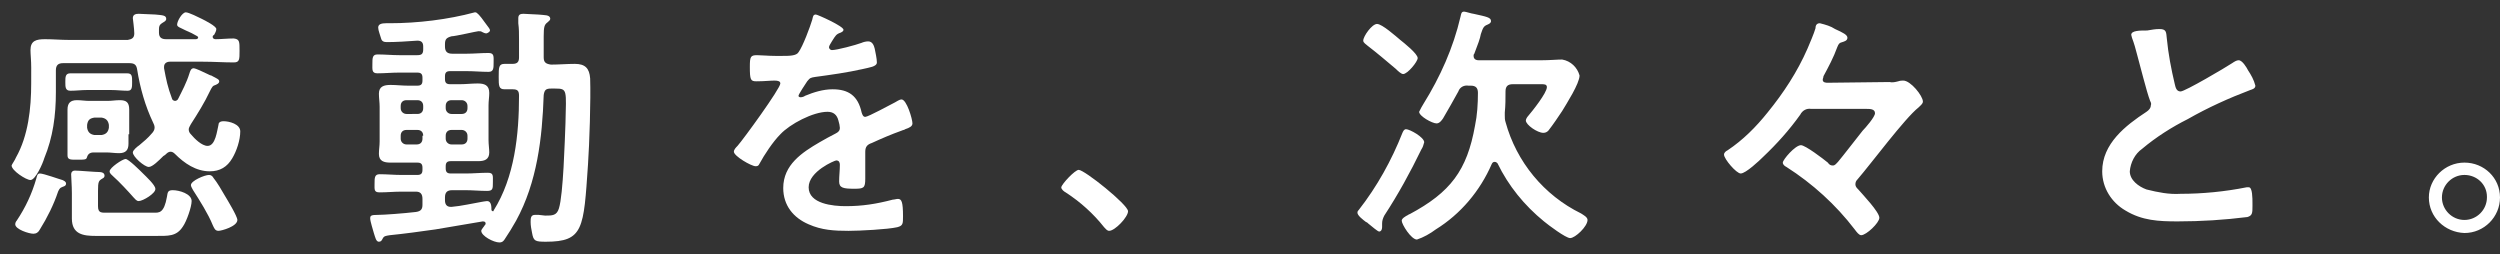
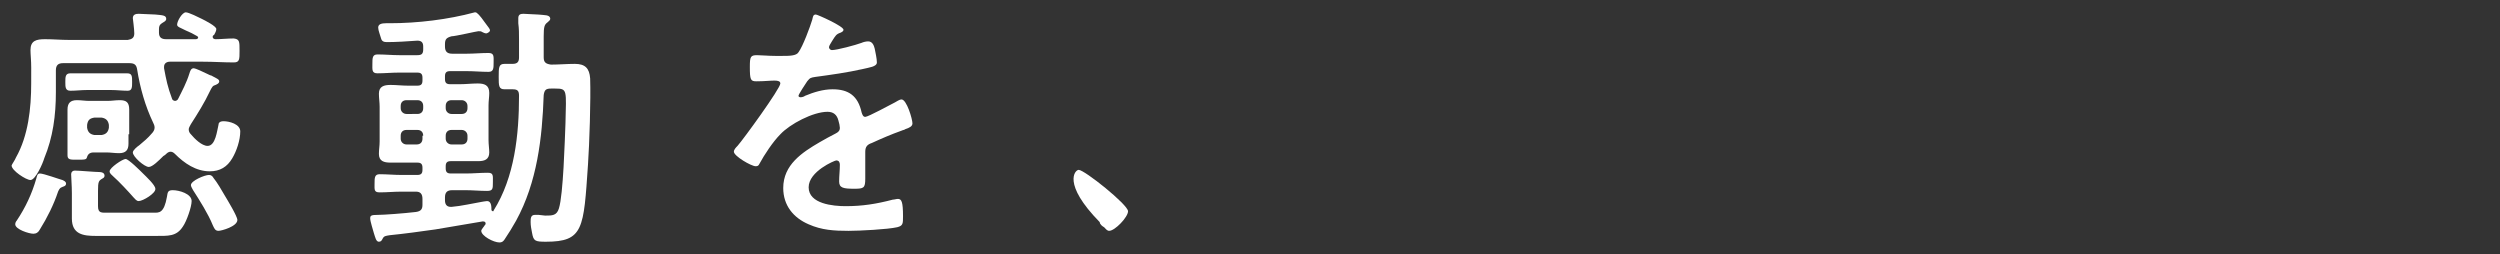
<svg xmlns="http://www.w3.org/2000/svg" version="1.1" id="レイヤー_1" x="0px" y="0px" viewBox="0 0 344.4 35" style="enable-background:new 0 0 344.4 35;" xml:space="preserve">
  <rect x="0" y="0" width="344.4" height="35" fill="#333333" stroke="none" />
  <style type="text/css">
	.st0{enable-background:new    ;}
	.st1{fill:#FFFFFF;}
</style>
  <g id="kv_copyA_2" transform="translate(-4199 -521)">
    <g id="グループ_3208" transform="translate(4192 521)">
      <g class="st0">
        <path class="st1" d="M36.3,5.1c0,0.2,0.2,0.3,0.4,0.3c0.8,0,1.6-0.1,2.5-0.1C40,5.4,40,5.7,40,7c0,1.2,0,1.6-0.8,1.6     c-1.4,0-2.8-0.1-4.2-0.1h-4.6c-0.4,0-0.8,0.2-0.8,0.7c0,0.1,0,0.1,0,0.2c0.3,1.6,0.5,2.6,1.1,4.2c0,0.1,0.2,0.3,0.4,0.3     s0.3-0.1,0.4-0.2c0.6-1.2,1.2-2.3,1.6-3.6c0.1-0.3,0.2-0.7,0.6-0.7c0.2,0,1.3,0.5,1.9,0.8c0.2,0.1,0.4,0.2,0.5,0.2     c0.7,0.4,1.1,0.5,1.1,0.8c0,0.3-0.3,0.4-0.5,0.5c-0.4,0.1-0.5,0.3-0.8,0.9c-0.7,1.5-1.7,3.1-2.6,4.5c-0.1,0.2-0.3,0.5-0.3,0.7     c0,0.3,0.1,0.5,0.3,0.7c0.5,0.6,1.5,1.6,2.3,1.6c1.1,0,1.3-2.1,1.5-2.9c0-0.2,0.1-0.5,0.7-0.5c0.8,0,2.3,0.4,2.3,1.4     c0,1.2-0.5,2.7-1.1,3.7c-0.7,1.2-1.7,1.8-3.1,1.8c-1.9,0-3.5-1.1-4.8-2.4c-0.2-0.2-0.4-0.3-0.6-0.3c-0.2,0-0.4,0.1-0.6,0.3     c-0.1,0.1-0.2,0.2-0.4,0.3c-0.6,0.6-1.5,1.5-2,1.5c-0.6,0-2.2-1.4-2.2-2c0-0.3,0.6-0.8,0.9-1c0.6-0.5,1.2-1,1.7-1.6     c0.2-0.2,0.4-0.5,0.4-0.8c0-0.3-0.1-0.5-0.2-0.7c-1.1-2.3-1.8-4.8-2.2-7.3c-0.1-0.7-0.4-0.9-1.1-0.9h-9.1c-0.7,0-1,0.3-1,1v3     c0,3.2-0.4,6.2-1.6,9.1c-0.2,0.7-1.2,3-1.9,3c-0.6,0-2.6-1.3-2.6-2c0-0.1,0.5-0.8,0.6-1.1c1.7-3,2.1-6.8,2.1-10.2V9.3     c0-1-0.1-1.8-0.1-2.4c0-1.3,0.8-1.5,2-1.5c1.1,0,2.2,0.1,3.3,0.1h8.1c0.6-0.1,0.9-0.3,0.9-0.9c0-0.6-0.2-2-0.2-2.1     c0-0.5,0.4-0.6,0.8-0.6c0.2,0,2,0.1,2.3,0.1c1,0.1,1.5,0.1,1.5,0.6c0,0.3-0.3,0.4-0.6,0.6c-0.3,0.2-0.4,0.4-0.4,0.8     c0,0.2,0,0.4,0,0.5c0,0.7,0.4,0.9,1,0.9H34c0.1,0,0.3-0.1,0.3-0.2c0-0.1-0.1-0.2-0.1-0.2c-0.5-0.3-1.1-0.6-1.6-0.8     c-0.8-0.4-1.2-0.5-1.2-0.8c0-0.5,0.7-1.7,1.2-1.7c0.4,0,1.8,0.7,2.2,0.9c0.4,0.2,2,1,2,1.4c0,0.3-0.2,0.6-0.3,0.8     C36.3,4.9,36.3,5,36.3,5.1z M15.6,24.8c0.2,0.1,0.5,0.2,0.5,0.5c0,0.4-0.5,0.4-0.6,0.5c-0.3,0.1-0.4,0.4-0.5,0.6     c-0.6,1.8-1.5,3.6-2.5,5.2c-0.2,0.4-0.5,0.6-0.9,0.6c-0.6,0-2.5-0.6-2.5-1.3c0-0.2,0.1-0.4,0.2-0.5c1.2-1.8,2.1-3.7,2.7-5.8     c0.1-0.3,0.1-0.7,0.5-0.7C13,23.9,15.2,24.7,15.6,24.8z M19,12.4c-0.8,0-1.5,0.1-2.3,0.1C16,12.5,16,12,16,11.3     c0-0.7,0-1.2,0.7-1.2c0.8,0,1.5,0,2.3,0h3.2c0.8,0,1.5,0,2.3,0c0.7,0,0.7,0.4,0.7,1.2c0,0.7,0,1.2-0.6,1.2     c-0.8,0-1.5-0.1-2.3-0.1H19z M24.7,18.5c0,0.5,0,0.8,0,1.3c0,0.9-0.4,1.3-1.3,1.3c-0.6,0-1.2-0.1-1.7-0.1H20c-0.3,0-0.8,0-1,0.6     C18.9,22,18.8,22,17.5,22c-0.8,0-1.2,0-1.2-0.6v-5c0-0.4,0-0.8,0-1.3c0-0.9,0.4-1.3,1.3-1.3c0.6,0,1.1,0.1,1.7,0.1h2.5     c0.6,0,1.1-0.1,1.7-0.1c0.9,0,1.3,0.3,1.3,1.3c0,0.4,0,0.8,0,1.3V18.5z M28.2,29.3c0.7,0,1.4,0.1,1.8-2.2     c0.1-0.6,0.1-0.9,0.8-0.9c0.9,0,2.6,0.5,2.6,1.5c0,0.8-0.7,2.8-1.2,3.5c-0.9,1.4-2,1.3-3.9,1.3h-8.1c-1.7,0-3.3-0.2-3.3-2.4     c0-0.5,0-0.9,0-1.4v-2.1c0-1-0.1-2.2-0.1-2.6c0-0.3,0.2-0.5,0.5-0.5c0.6,0,2.8,0.2,3.4,0.2c0.3,0,0.7,0.1,0.7,0.5     c0,0.2-0.1,0.3-0.3,0.4c-0.5,0.3-0.6,0.4-0.6,1.7v2.1c0,1,0.5,0.9,1.4,0.9H28.2z M19,17.6c0.1,0.6,0.4,0.9,1,1h1     c0.6-0.1,0.9-0.4,1-1v-0.4c-0.1-0.6-0.4-0.9-1-1h-1c-0.6,0.1-0.9,0.3-1,1V17.6z M26.1,27.7c-0.3,0-0.5-0.3-0.7-0.5     c-0.7-0.8-2-2.2-2.8-2.9c-0.2-0.2-0.5-0.4-0.5-0.7c0-0.5,1.8-1.7,2.2-1.7c0.4,0,2,1.6,2.4,2c0.4,0.4,1.7,1.6,1.7,2.1     C28.5,26.6,26.7,27.7,26.1,27.7z M37.1,31.8c-0.5,0-0.6-0.4-0.8-0.8c-0.6-1.5-1.8-3.4-2.7-4.8c-0.1-0.2-0.3-0.5-0.3-0.7     c0-0.6,1.9-1.4,2.5-1.4c0.3,0,0.5,0.2,0.6,0.4c0.5,0.6,1.2,1.8,1.6,2.5c0.3,0.5,1.7,2.8,1.7,3.3C39.7,31.2,37.5,31.8,37.1,31.8z" />
        <path class="st1" d="M69.1,22.2c-0.5,0-0.7,0.2-0.7,0.7v0.3c0,0.5,0.2,0.7,0.7,0.7h2.1c1,0,2-0.1,3-0.1c0.8,0,0.7,0.4,0.7,1.3     c0,0.9,0,1.2-0.8,1.2c-1,0-2-0.1-3-0.1h-1.8c-0.7,0-1,0.3-1,1v0.4c0,0.5,0.2,0.9,0.8,0.9h0.1c1.3-0.1,3-0.5,4.2-0.7     c0.1,0,0.5-0.1,0.7-0.1c0.6,0,0.6,0.8,0.6,1.2c0,0.1,0.1,0.2,0.2,0.2c0.1,0,0.1,0,0.1-0.1c2.9-4.6,3.5-10.5,3.5-15.8     c0-0.7-0.2-0.9-0.9-0.9c-0.4,0-0.7,0-1.1,0c-0.8,0-0.8-0.5-0.8-1.7c0-1.3,0-1.8,0.8-1.8c0.2,0,0.9,0,1.1,0c0.7,0,0.9-0.3,0.9-0.9     V5.4c0-0.9,0-1.4-0.1-2.2c0-0.1,0-0.5,0-0.7c0-0.5,0.3-0.6,0.7-0.6c0.4,0,1.5,0.1,2,0.1c0.9,0.1,1.7,0,1.7,0.6     c0,0.2-0.2,0.3-0.4,0.5C82,3.4,81.9,3.7,81.9,5v2.9c0,0.7,0.3,0.9,1,1c1.1,0,2.2-0.1,3.3-0.1c1.4,0,2,0.6,2.1,2     c0.1,2.9-0.1,9-0.3,11.9c-0.6,8.8-0.6,10.6-5.8,10.6c-1.5,0-1.7-0.1-1.9-1.2c-0.1-0.5-0.2-1-0.2-1.5c0-0.5,0-1,0.6-1     c0.1,0,0.4,0,0.5,0c0.2,0,0.7,0.1,0.9,0.1c1,0,1.6,0,1.9-1c0.6-1.9,0.8-9.3,0.9-11.7c0.1-4.6,0.3-4.8-1.4-4.8h-0.6     c-0.7,0-0.9,0.2-1,0.9c-0.2,5.9-0.9,12-3.8,17.3c-0.5,0.9-1,1.7-1.6,2.6c-0.2,0.3-0.4,0.4-0.7,0.4c-0.8,0-2.5-0.9-2.5-1.6     c0-0.2,0.4-0.6,0.5-0.8c0.1-0.1,0.1-0.1,0.1-0.2c0-0.2-0.1-0.3-0.4-0.3c-2.2,0.4-4.3,0.7-6.5,1.1c-2.1,0.3-4.3,0.6-6.3,0.8     c-0.6,0.1-0.8,0.1-1,0.5c-0.1,0.2-0.2,0.4-0.5,0.4c-0.4,0-0.5-0.6-0.7-1.2c-0.1-0.4-0.5-1.6-0.5-2s0.1-0.5,1.1-0.5     c0.8,0,3.5-0.2,5.2-0.4c0.7-0.1,0.9-0.4,0.9-1v-0.8c0-0.7-0.3-1-0.9-1h-2c-1,0-2,0.1-3,0.1c-0.8,0-0.7-0.4-0.7-1.2     c0-0.8,0-1.3,0.7-1.3c1,0,2,0.1,3,0.1h2.2c0.5,0,0.7-0.2,0.7-0.7v-0.3c0-0.5-0.2-0.7-0.7-0.7h-1.3c-0.8,0-1.6,0-2.4,0     c-0.9,0-1.6-0.2-1.6-1.2c0-0.6,0.1-1.1,0.1-1.7v-4.8c0-0.6-0.1-1.2-0.1-1.8c0-1,0.7-1.2,1.6-1.2c0.8,0,1.6,0.1,2.4,0.1h1.3     c0.5,0,0.7-0.2,0.7-0.7v-0.4c0-0.5-0.2-0.7-0.7-0.7H62c-1,0-2,0.1-3,0.1c-0.8,0-0.7-0.5-0.7-1.3c0-0.8,0-1.3,0.7-1.3     c1,0,2,0.1,3,0.1h2.5c0.6,0,0.8-0.2,0.8-0.8V6.4c0-0.5-0.2-0.8-0.8-0.8c-1.3,0.1-3,0.2-4.2,0.2c-0.4,0-0.7-0.1-0.8-0.5     c-0.1-0.4-0.4-1.1-0.4-1.5c0-0.5,0.5-0.6,1.1-0.6h0.5c3.8,0,8-0.5,11.7-1.5h0.1c0.2,0,0.6,0.4,1.3,1.4c0.6,0.8,0.7,0.9,0.7,1.1     S74.1,4.6,74,4.6c-0.2,0-0.4-0.1-0.6-0.2c-0.1-0.1-0.3-0.1-0.5-0.1c-0.2,0-3.2,0.7-3.7,0.7c-0.7,0.2-0.9,0.4-0.9,1.1v0.3     c0,0.7,0.3,1,1,1h2c1,0,2-0.1,3-0.1c0.8,0,0.7,0.5,0.7,1.3c0,0.8,0,1.3-0.7,1.3c-1,0-2-0.1-3-0.1h-2.3c-0.5,0-0.7,0.2-0.7,0.7     v0.4c0,0.5,0.2,0.7,0.7,0.7h1.4c0.8,0,1.6-0.1,2.4-0.1c0.9,0,1.6,0.2,1.6,1.3c0,0.6-0.1,1.1-0.1,1.7v4.8c0,0.6,0.1,1.2,0.1,1.7     c0,1-0.7,1.2-1.5,1.2c-0.8,0-1.6,0-2.4,0H69.1z M64.5,15.7c0.5,0,0.8-0.3,0.8-0.8v-0.3c0-0.5-0.3-0.8-0.8-0.8H63     c-0.5,0-0.8,0.3-0.8,0.8v0.3c0,0.5,0.4,0.8,0.8,0.8H64.5z M65.3,18.7c0-0.5-0.3-0.8-0.8-0.8H63c-0.5,0-0.8,0.3-0.8,0.8v0.4     c0,0.5,0.4,0.8,0.8,0.8h1.4c0.5,0,0.8-0.3,0.8-0.8V18.7z M68.4,14.9c0,0.5,0.4,0.8,0.8,0.8h1.4c0.5,0,0.8-0.3,0.8-0.8v-0.3     c0-0.5-0.4-0.8-0.8-0.8h-1.4c-0.5,0-0.8,0.3-0.8,0.8V14.9z M69.2,17.9c-0.5,0-0.8,0.3-0.8,0.8v0.4c0,0.5,0.4,0.8,0.8,0.8h1.4     c0.5,0,0.8-0.3,0.8-0.8v-0.4c0-0.5-0.4-0.8-0.8-0.8H69.2z" />
        <path class="st1" d="M123.2,4.1c0,0.2-0.2,0.3-0.4,0.4c-0.6,0.2-0.7,0.4-1.2,1.2c-0.1,0.2-0.4,0.6-0.4,0.8c0,0.2,0.2,0.4,0.4,0.4     c0.7,0,3.3-0.7,4.1-1c0.2-0.1,0.6-0.2,0.9-0.2c0.6,0,0.8,0.6,0.9,1c0.1,0.5,0.3,1.4,0.3,1.9c0,0.6-1.1,0.7-1.9,0.9     c-2.2,0.5-4.4,0.8-6.6,1.1c-0.6,0.1-0.7,0.1-1.1,0.6c-0.2,0.3-1.2,1.8-1.2,2c0,0.1,0.1,0.2,0.3,0.2c0.2,0,0.5-0.1,0.6-0.2     c1.2-0.5,2.5-0.9,3.8-0.9c2.2,0,3.5,0.9,4,3.2c0.1,0.3,0.2,0.6,0.5,0.6c0.4,0,3.5-1.7,4.1-2c0.2-0.1,0.6-0.4,0.9-0.4     c0.7,0,1.5,2.7,1.5,3.3c0,0.4-0.4,0.6-1,0.8c-0.1,0.1-0.3,0.1-0.5,0.2c-1.4,0.5-2.8,1.1-4.1,1.7c-0.6,0.2-0.9,0.5-0.9,1.2v0.5     c0,1.1,0,2.1,0,3.2c0,1.3-0.2,1.4-1.5,1.4c-1.5,0-2.1-0.1-2.1-1c0-0.8,0.1-1.5,0.1-2.3c0-0.3-0.1-0.6-0.5-0.6     c-0.2,0-3.8,1.5-3.8,3.7c0,2.3,3.4,2.6,5.1,2.6c2.3,0,4.2-0.3,6.5-0.9c0.2,0,0.5-0.1,0.7-0.1c0.5,0,0.7,0.4,0.7,2.4     c0,1,0,1.3-0.8,1.5c-1.3,0.3-5.2,0.5-6.7,0.5c-2,0-3.7-0.1-5.5-0.9c-2.1-0.9-3.5-2.6-3.5-5c0-3.2,2.6-4.9,5-6.3     c0.7-0.4,1.4-0.8,2.2-1.2c0.4-0.2,0.6-0.4,0.6-0.8c0-0.2-0.1-0.7-0.2-1c-0.2-0.8-0.7-1.2-1.5-1.2c-2,0-5.2,1.7-6.5,3.1     c-1,1-2.2,2.8-2.9,4.1c-0.1,0.2-0.2,0.3-0.5,0.3c-0.6,0-3-1.4-3-2c0-0.3,0.3-0.6,0.5-0.8c0.8-0.9,5.9-7.9,5.9-8.6     c0-0.3-0.3-0.4-0.8-0.4c-0.6,0-1.4,0.1-2.5,0.1c-0.8,0-0.9-0.2-0.9-2c0-1.4,0.1-1.6,1-1.6c0.6,0,1.5,0.1,2.5,0.1h1     c0.9,0,1.9,0,2.2-0.5c0.6-0.8,1.6-3.5,1.9-4.5c0.1-0.4,0.1-0.7,0.5-0.7C119.6,2,123.2,3.6,123.2,4.1z" />
-         <path class="st1" d="M155.6,23.4c0.8,0,6.8,4.8,6.8,5.7c0,0.8-1.8,2.7-2.6,2.7c-0.3,0-0.5-0.3-0.7-0.5c-1.5-1.9-3.3-3.5-5.3-4.8     c-0.2-0.1-0.6-0.4-0.6-0.7C153.3,25.3,155.1,23.4,155.6,23.4z" />
+         <path class="st1" d="M155.6,23.4c0.8,0,6.8,4.8,6.8,5.7c0,0.8-1.8,2.7-2.6,2.7c-0.3,0-0.5-0.3-0.7-0.5c-0.2-0.1-0.6-0.4-0.6-0.7C153.3,25.3,155.1,23.4,155.6,23.4z" />
      </g>
-       <path id="パス_37787" class="st1" d="M200.7,17.8c-0.3,0-0.4,0.3-0.5,0.5c-1.5,3.8-3.5,7.4-6,10.6c-0.1,0.1-0.2,0.2-0.2,0.4    c0,0.4,0.8,1,1.2,1.3c0.1,0,0.2,0.1,0.3,0.2c0.5,0.4,1.3,1.1,1.5,1.1c0.2,0,0.4-0.2,0.4-0.6c0-0.2,0-0.4,0-0.5    c0-0.4,0.1-0.7,0.3-1.1c1.9-2.9,3.6-6,5.1-9.1c0.2-0.3,0.3-0.6,0.4-1C203.2,18.9,201.2,17.8,200.7,17.8z M202.3,8    c0-0.6-1.9-2.1-2.4-2.5c-0.6-0.5-2.5-2.2-3.2-2.2c-0.7,0-1.9,1.7-1.9,2.3c0,0.3,0.4,0.5,0.6,0.7c1.3,1,2.6,2.1,3.9,3.2    c0.2,0.2,0.7,0.7,1,0.7C200.9,10.2,202.3,8.5,202.3,8z M209.6,11.8c0.7,0,1,0.3,1,1c0,1.5-0.1,3.1-0.4,4.5    c-1.1,6.2-3.4,9.2-9,12.2c-0.1,0-0.2,0.1-0.2,0.1c-0.4,0.2-0.9,0.5-0.9,0.8c0,0.5,1.3,2.6,2.1,2.6c0.9-0.3,1.8-0.8,2.6-1.4    c3.4-2.1,6.1-5.3,7.7-9c0.1-0.2,0.2-0.3,0.4-0.3c0.2,0,0.3,0.1,0.4,0.2c1.5,3.1,3.7,5.8,6.4,8c0.6,0.5,3,2.3,3.6,2.3    c0.7,0,2.4-1.6,2.4-2.5c0-0.4-0.6-0.7-0.9-0.9c-5.1-2.5-8.9-7.1-10.4-12.6c-0.1-0.3-0.1-0.6-0.1-0.9c0-0.1,0-0.2,0-0.4    c0.1-1,0.1-1.9,0.1-2.9c0-0.7,0.3-1,1-1h4c0.3,0,0.7,0,0.7,0.4c0,0.8-2,3.3-2.6,4c-0.1,0.1-0.3,0.4-0.3,0.6c0,0.6,1.6,1.7,2.4,1.7    c0.3,0,0.5-0.1,0.7-0.3c0.7-0.9,1.3-1.8,1.9-2.7c0.6-1,2.4-3.8,2.4-4.9c-0.3-1.1-1.2-2-2.4-2.2c-0.7,0-1.7,0.1-2.8,0.1h-8.7    c-0.1,0-0.7,0-0.7-0.6c0-0.1,0-0.2,0.1-0.3c0.5-1.3,0.8-2.1,0.9-2.7c0.3-0.9,0.4-1.1,0.9-1.3c0.2-0.1,0.5-0.2,0.5-0.5    c0-0.5-0.6-0.6-2.4-1c-0.2,0-1.1-0.3-1.3-0.3c-0.4,0-0.4,0.3-0.5,0.7c-1,4.3-2.8,8.3-5.1,12c-0.2,0.3-0.4,0.7-0.6,1.1    c0,0.6,1.8,1.6,2.4,1.6c0.4,0,0.7-0.4,0.9-0.7c0.7-1.2,1.5-2.6,2.1-3.7c0.2-0.6,0.8-0.9,1.4-0.8L209.6,11.8z M258.8,11.4    c-0.2,0-0.7,0-0.7-0.4c0-0.2,0.1-0.3,0.1-0.5c0.7-1.3,1.4-2.6,1.9-4c0.2-0.5,0.3-0.6,0.7-0.7c0.3-0.1,0.7-0.2,0.7-0.6    s-0.6-0.7-1.7-1.2c-0.6-0.4-1.3-0.6-2.1-0.8c-0.5,0-0.6,0.4-0.6,0.7c-0.2,0.7-0.8,2.1-1.1,2.8c-1.4,3.2-3.3,6.1-5.5,8.8    c-1.6,2-3.4,3.8-5.5,5.2c-0.2,0.1-0.5,0.3-0.5,0.6c0,0.6,1.7,2.6,2.3,2.6c0.7,0,2.6-1.8,3.1-2.3c1.9-1.8,3.6-3.7,5.1-5.8    c0.3-0.6,0.9-0.9,1.5-0.8h7.6c0.5,0,1.2,0,1.2,0.6c0,0.5-1.3,2-1.7,2.4c-0.8,1-2.8,3.6-3.4,4.3c-0.2,0.2-0.4,0.5-0.7,0.5    c-0.3,0-0.5-0.1-0.7-0.4c-0.6-0.5-3.1-2.4-3.7-2.4c-0.8,0-2.5,2-2.5,2.4c0,0.3,0.3,0.5,0.5,0.6c3.6,2.3,6.8,5.2,9.4,8.6    c0.3,0.4,0.6,0.8,0.9,0.8c0.7,0,2.5-1.7,2.5-2.4c0-0.8-2.3-3.2-2.9-3.9c-0.2-0.2-0.4-0.4-0.4-0.7c0-0.3,0.1-0.5,0.3-0.7    c1.9-2.2,6.5-8.4,8.4-9.9c0.2-0.2,0.6-0.5,0.6-0.8c0-0.8-1.7-2.9-2.7-2.9c-0.2,0-0.4,0-0.7,0.1c-0.4,0.1-0.8,0.2-1.2,0.1    L258.8,11.4z M300.6,4.8c0,0.1,0.1,0.3,0.1,0.4c0.3,0.8,0.5,1.5,0.7,2.3c0.4,1.4,1.3,5.1,1.8,6.4c0.1,0.2,0.2,0.4,0.1,0.6    c0,0.4-0.3,0.7-0.6,0.9c-2.9,1.9-6.1,4.4-6.1,8.2c0,2.3,1.3,4.3,3.2,5.4c2.3,1.4,4.6,1.5,7.2,1.5c3.2,0,6.4-0.2,9.6-0.6    c0.7-0.2,0.7-0.6,0.7-1.5V28c0-0.7,0-2.2-0.5-2.2c-0.1,0-0.2,0-0.3,0c-3,0.6-6.1,0.9-9.1,0.9c-1.6,0.1-3.1-0.2-4.7-0.6    c-1.1-0.4-2.3-1.3-2.3-2.5c0.1-1.2,0.7-2.4,1.7-3.1c1.9-1.6,4.1-3,6.3-4.1c2.8-1.6,5.7-2.9,8.6-4c0.3-0.1,0.7-0.2,0.7-0.6    c-0.2-0.8-0.6-1.5-1-2.1c-0.2-0.4-0.8-1.4-1.3-1.4c-0.3,0-0.6,0.2-0.9,0.4c-0.9,0.6-6.5,3.9-7.1,3.9c-0.6,0-0.7-0.6-0.8-1    c-0.5-2.1-0.9-4.2-1.1-6.3c-0.1-0.8,0-1.3-1-1.3c-0.6,0-1.1,0.1-1.7,0.2C301.8,4.2,300.6,4.2,300.6,4.8z M346.5,24.1    c1.7,0,3.1,1.3,3.1,3c0,0,0,0,0,0.1c0,1.7-1.4,3.1-3.1,3.1c-1.7,0-3.1-1.4-3.1-3.1C343.4,25.5,344.8,24.1,346.5,24.1z M346.5,22.4    c-2.7,0-4.9,2.2-4.9,4.8c0,0,0,0,0,0c0,2.7,2.2,4.8,4.9,4.9c2.7,0,4.9-2.2,4.9-4.9C351.4,24.5,349.2,22.4,346.5,22.4    C346.5,22.4,346.5,22.4,346.5,22.4z" />
    </g>
  </g>
</svg>